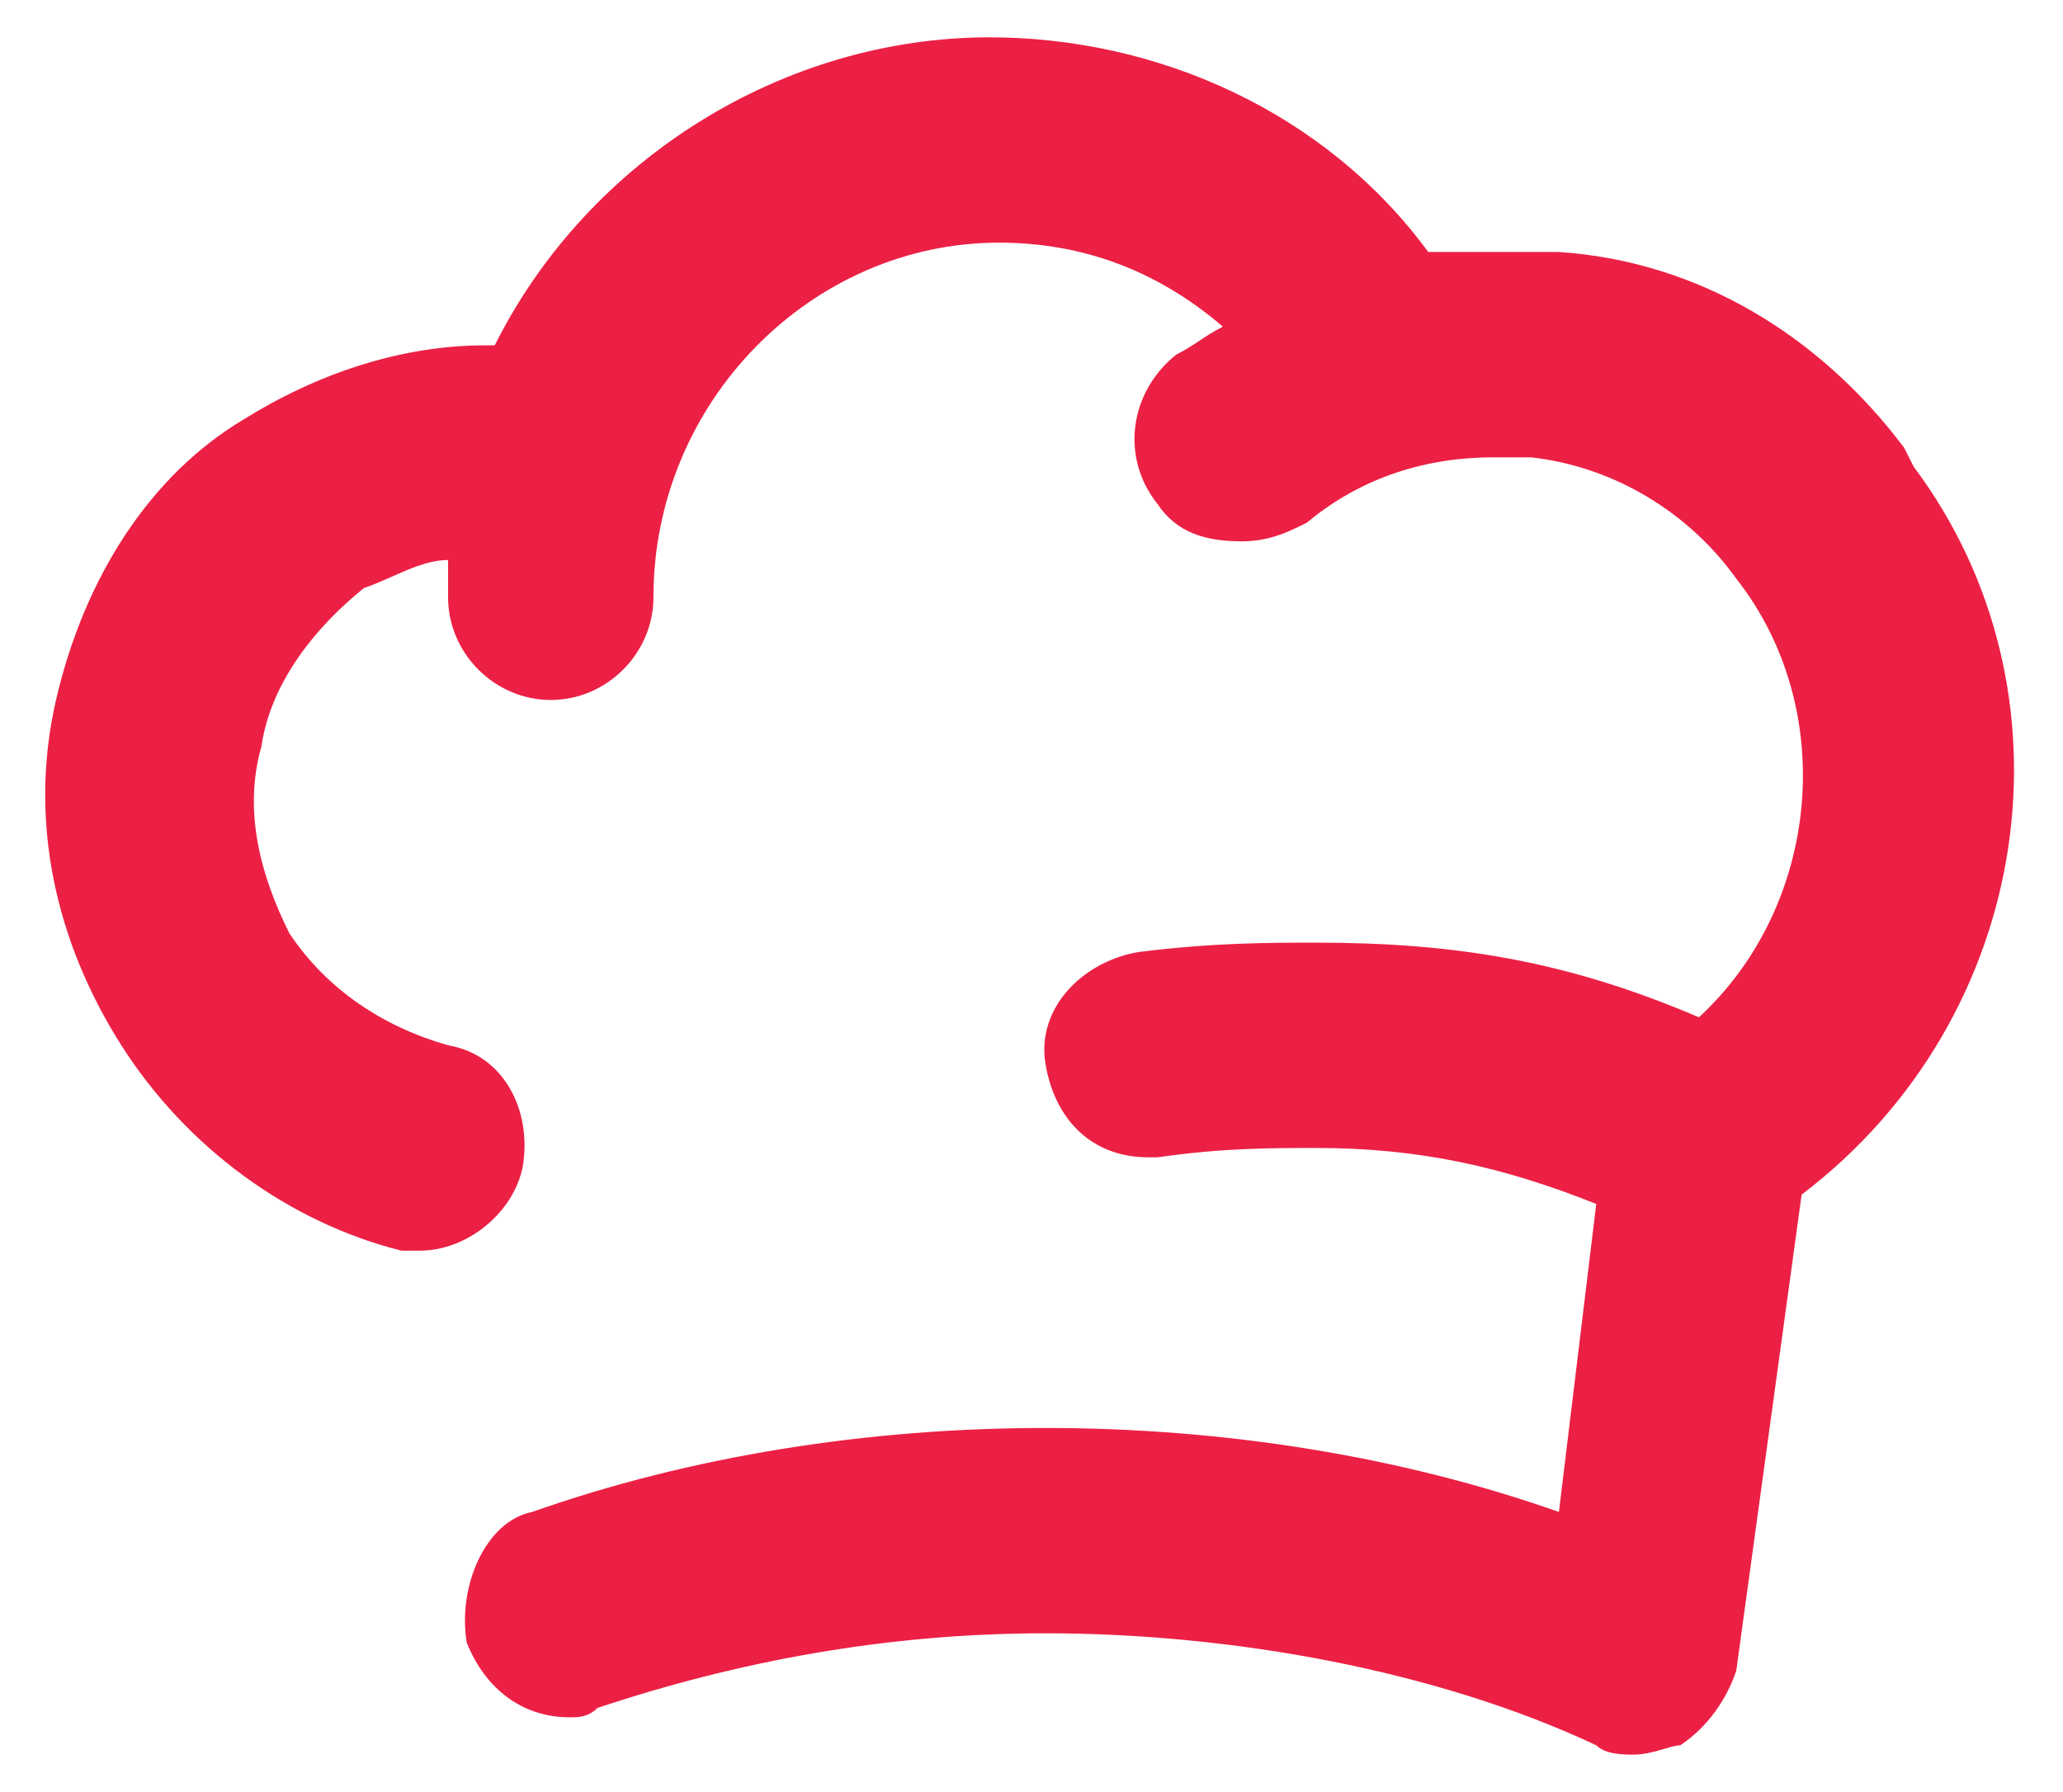
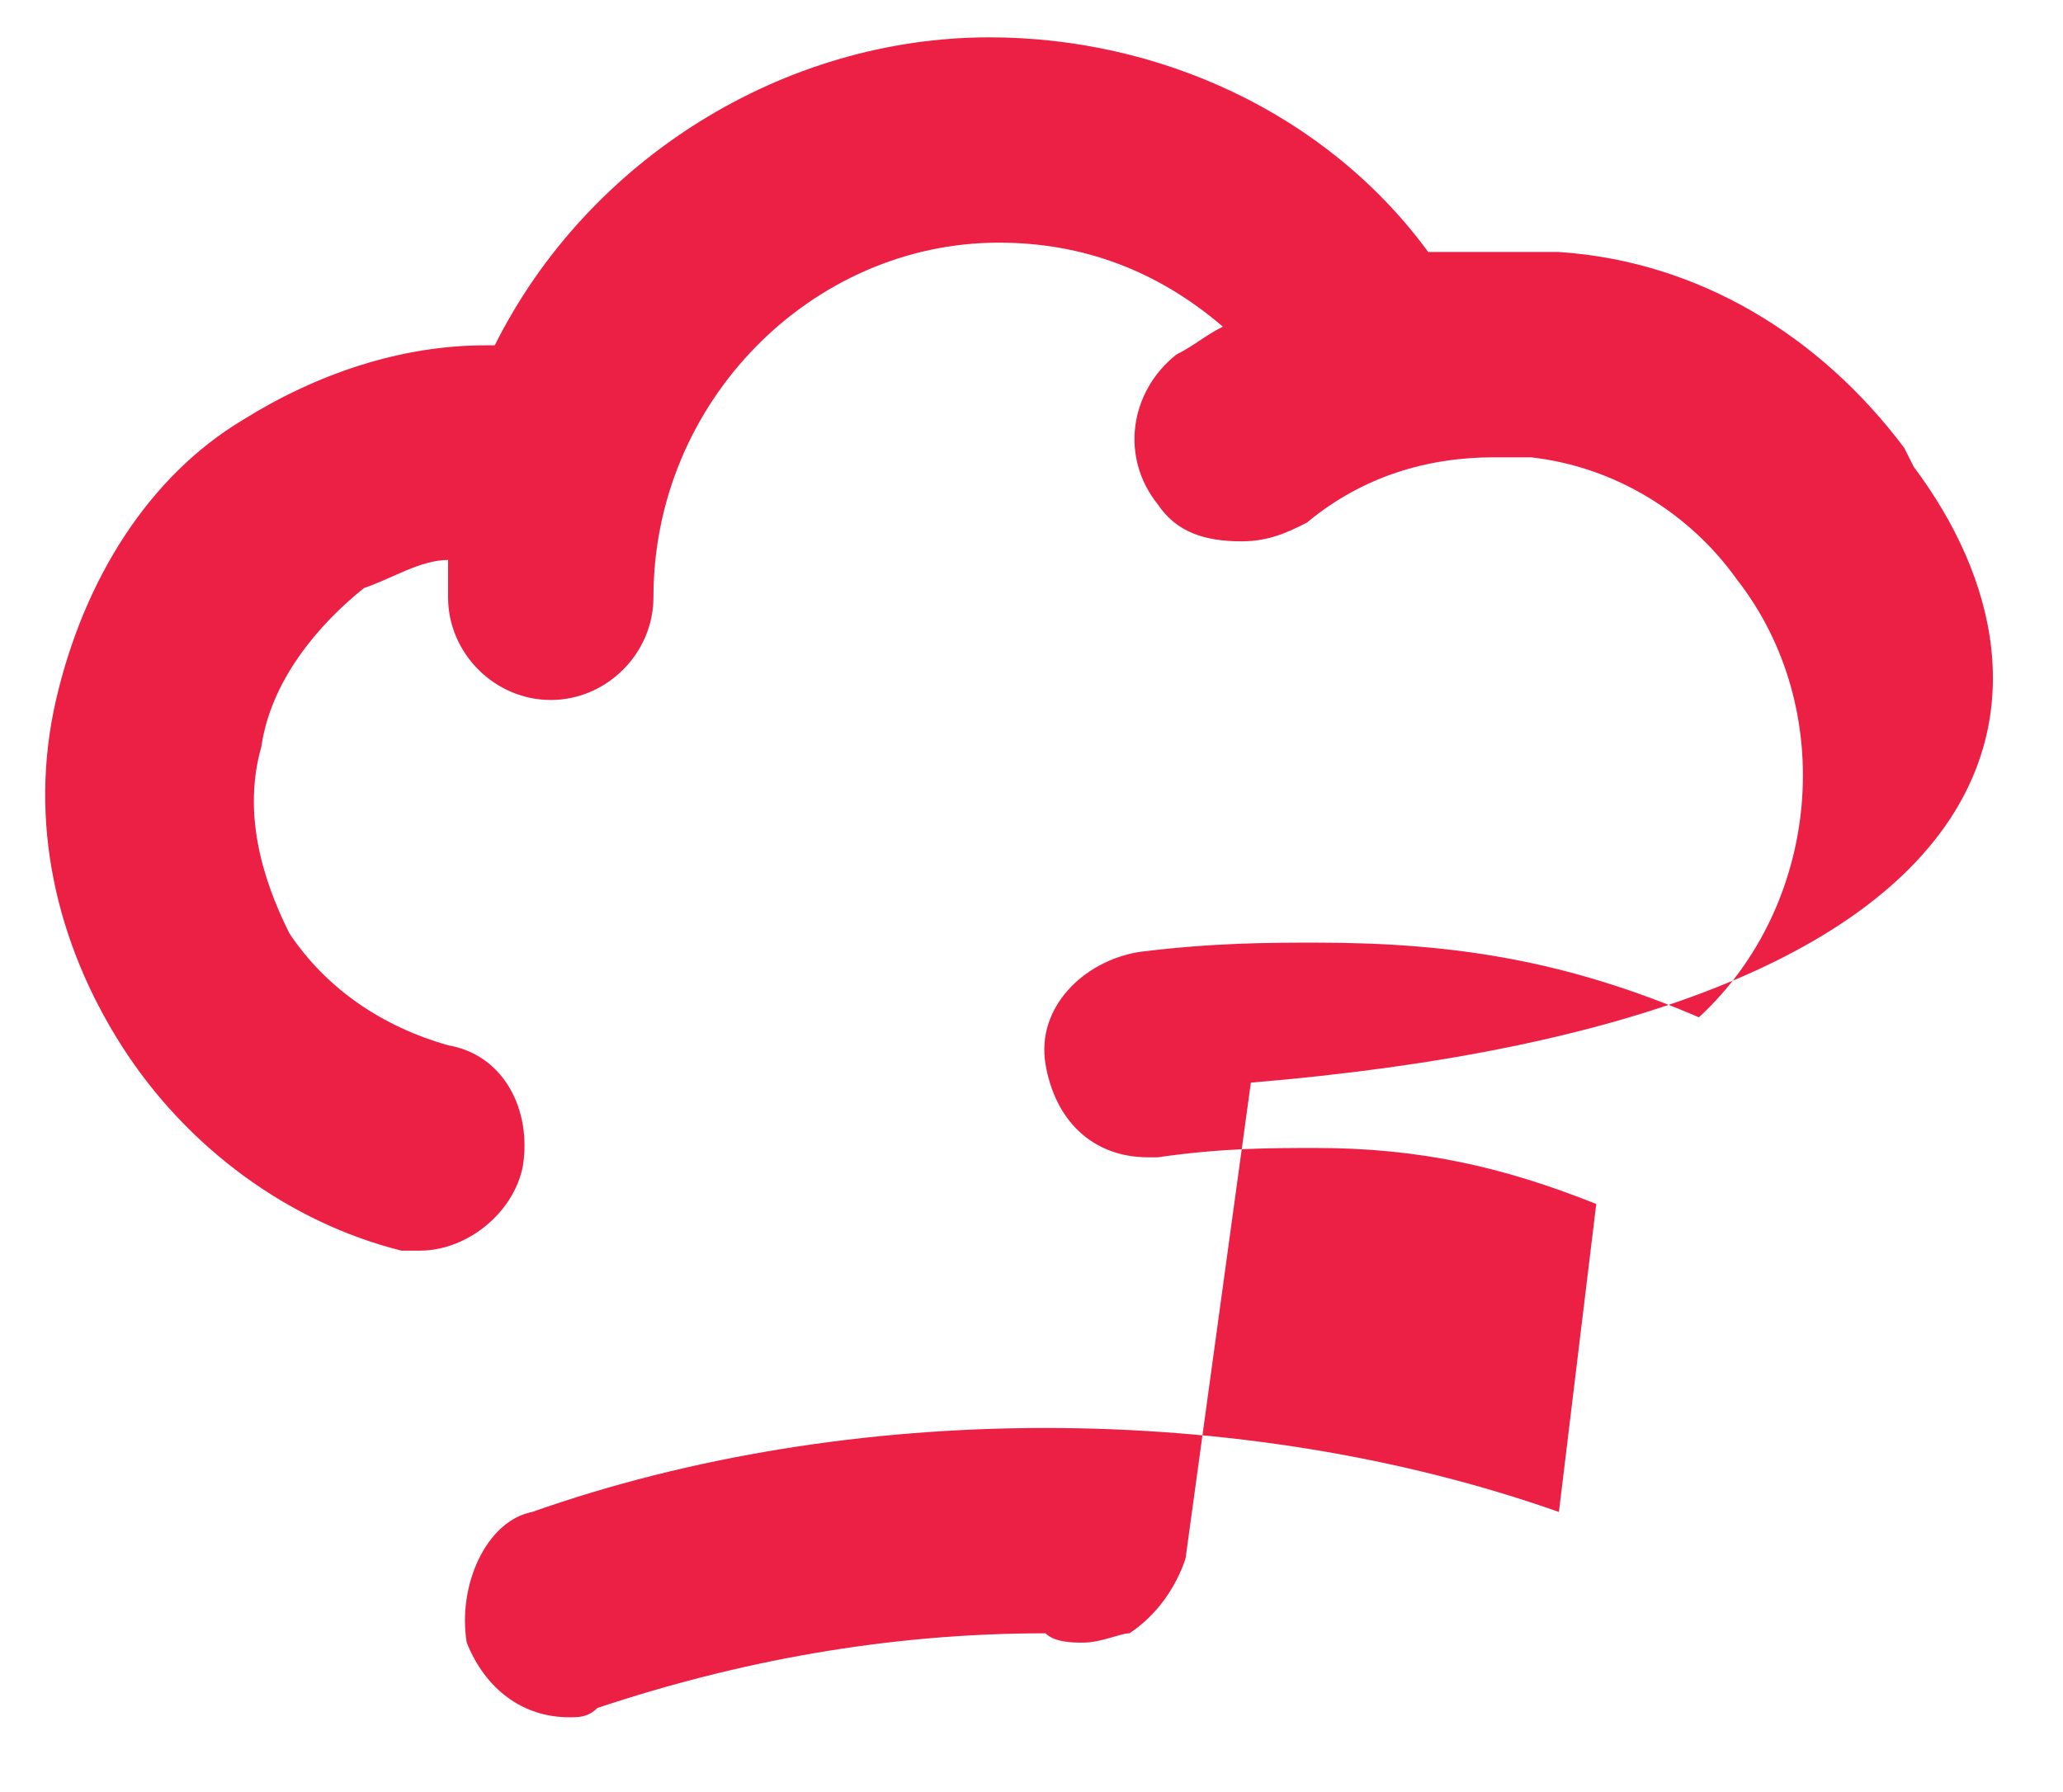
<svg xmlns="http://www.w3.org/2000/svg" class="mr-2 w-5 text-[#EC2044]" version="1.1" x="0px" y="0px" viewBox="0 0 22.1 19.2">
-   <path fill="rgb(236, 32, 68)" d="M20.5,5L20.5,5l-0.1-0.2c-0.9-1.2-2.2-2-3.7-2.1c-0.2,0-0.5,0-0.7,0c-0.2,0-0.4,0-0.7,0  c-1.1-1.5-2.9-2.3-4.7-2.3c-2.2,0-4.3,1.3-5.3,3.3c0,0-0.1,0-0.1,0c-0.9,0-1.8,0.3-2.6,0.8C1.6,5.1,0.9,6.2,0.6,7.5  c-0.3,1.3,0,2.6,0.7,3.7c0.7,1.1,1.8,1.9,3,2.2c0.1,0,0.2,0,0.2,0c0.5,0,1-0.4,1.1-0.9c0.1-0.6-0.2-1.2-0.8-1.3  C4.1,11,3.5,10.6,3.1,10C2.8,9.4,2.6,8.7,2.8,8c0.1-0.7,0.6-1.3,1.1-1.7C4.2,6.2,4.5,6,4.8,6c0,0.1,0,0.3,0,0.4  c0,0.6,0.5,1.1,1.1,1.1S7,7,7,6.4c0-2.1,1.7-3.8,3.7-3.8c0.9,0,1.7,0.3,2.4,0.9c-0.2,0.1-0.3,0.2-0.5,0.3c-0.5,0.4-0.6,1.1-0.2,1.6  c0.2,0.3,0.5,0.4,0.9,0.4c0.3,0,0.5-0.1,0.7-0.2c0.6-0.5,1.3-0.7,2-0.7c0.1,0,0.3,0,0.4,0c0.9,0.1,1.7,0.6,2.2,1.3  c1.1,1.4,0.9,3.5-0.4,4.7c-1.4-0.6-2.6-0.8-4.1-0.8c-0.5,0-1.1,0-1.9,0.1c-0.6,0.1-1.1,0.6-1,1.2c0.1,0.6,0.5,1,1.1,1  c0,0,0.1,0,0.1,0c0.7-0.1,1.2-0.1,1.7-0.1c1.1,0,2,0.2,3,0.6l-0.4,3.3c-1.7-0.6-3.6-0.9-5.5-0.9c-1.9,0-3.8,0.3-5.5,0.9  C5.2,16.3,4.9,17,5,17.6c0.2,0.5,0.6,0.8,1.1,0.8c0.1,0,0.2,0,0.3-0.1c1.5-0.5,3.1-0.8,4.8-0.8c2,0,4.2,0.4,5.9,1.2  c0.1,0.1,0.3,0.1,0.4,0.1c0.2,0,0.4-0.1,0.5-0.1c0.3-0.2,0.5-0.5,0.6-0.8l0.7-5.1c0,0,0,0,0,0C21.8,10.9,22.3,7.4,20.5,5z" />
+   <path fill="rgb(236, 32, 68)" d="M20.5,5L20.5,5l-0.1-0.2c-0.9-1.2-2.2-2-3.7-2.1c-0.2,0-0.5,0-0.7,0c-0.2,0-0.4,0-0.7,0  c-1.1-1.5-2.9-2.3-4.7-2.3c-2.2,0-4.3,1.3-5.3,3.3c0,0-0.1,0-0.1,0c-0.9,0-1.8,0.3-2.6,0.8C1.6,5.1,0.9,6.2,0.6,7.5  c-0.3,1.3,0,2.6,0.7,3.7c0.7,1.1,1.8,1.9,3,2.2c0.1,0,0.2,0,0.2,0c0.5,0,1-0.4,1.1-0.9c0.1-0.6-0.2-1.2-0.8-1.3  C4.1,11,3.5,10.6,3.1,10C2.8,9.4,2.6,8.7,2.8,8c0.1-0.7,0.6-1.3,1.1-1.7C4.2,6.2,4.5,6,4.8,6c0,0.1,0,0.3,0,0.4  c0,0.6,0.5,1.1,1.1,1.1S7,7,7,6.4c0-2.1,1.7-3.8,3.7-3.8c0.9,0,1.7,0.3,2.4,0.9c-0.2,0.1-0.3,0.2-0.5,0.3c-0.5,0.4-0.6,1.1-0.2,1.6  c0.2,0.3,0.5,0.4,0.9,0.4c0.3,0,0.5-0.1,0.7-0.2c0.6-0.5,1.3-0.7,2-0.7c0.1,0,0.3,0,0.4,0c0.9,0.1,1.7,0.6,2.2,1.3  c1.1,1.4,0.9,3.5-0.4,4.7c-1.4-0.6-2.6-0.8-4.1-0.8c-0.5,0-1.1,0-1.9,0.1c-0.6,0.1-1.1,0.6-1,1.2c0.1,0.6,0.5,1,1.1,1  c0,0,0.1,0,0.1,0c0.7-0.1,1.2-0.1,1.7-0.1c1.1,0,2,0.2,3,0.6l-0.4,3.3c-1.7-0.6-3.6-0.9-5.5-0.9c-1.9,0-3.8,0.3-5.5,0.9  C5.2,16.3,4.9,17,5,17.6c0.2,0.5,0.6,0.8,1.1,0.8c0.1,0,0.2,0,0.3-0.1c1.5-0.5,3.1-0.8,4.8-0.8c0.1,0.1,0.3,0.1,0.4,0.1c0.2,0,0.4-0.1,0.5-0.1c0.3-0.2,0.5-0.5,0.6-0.8l0.7-5.1c0,0,0,0,0,0C21.8,10.9,22.3,7.4,20.5,5z" />
</svg>